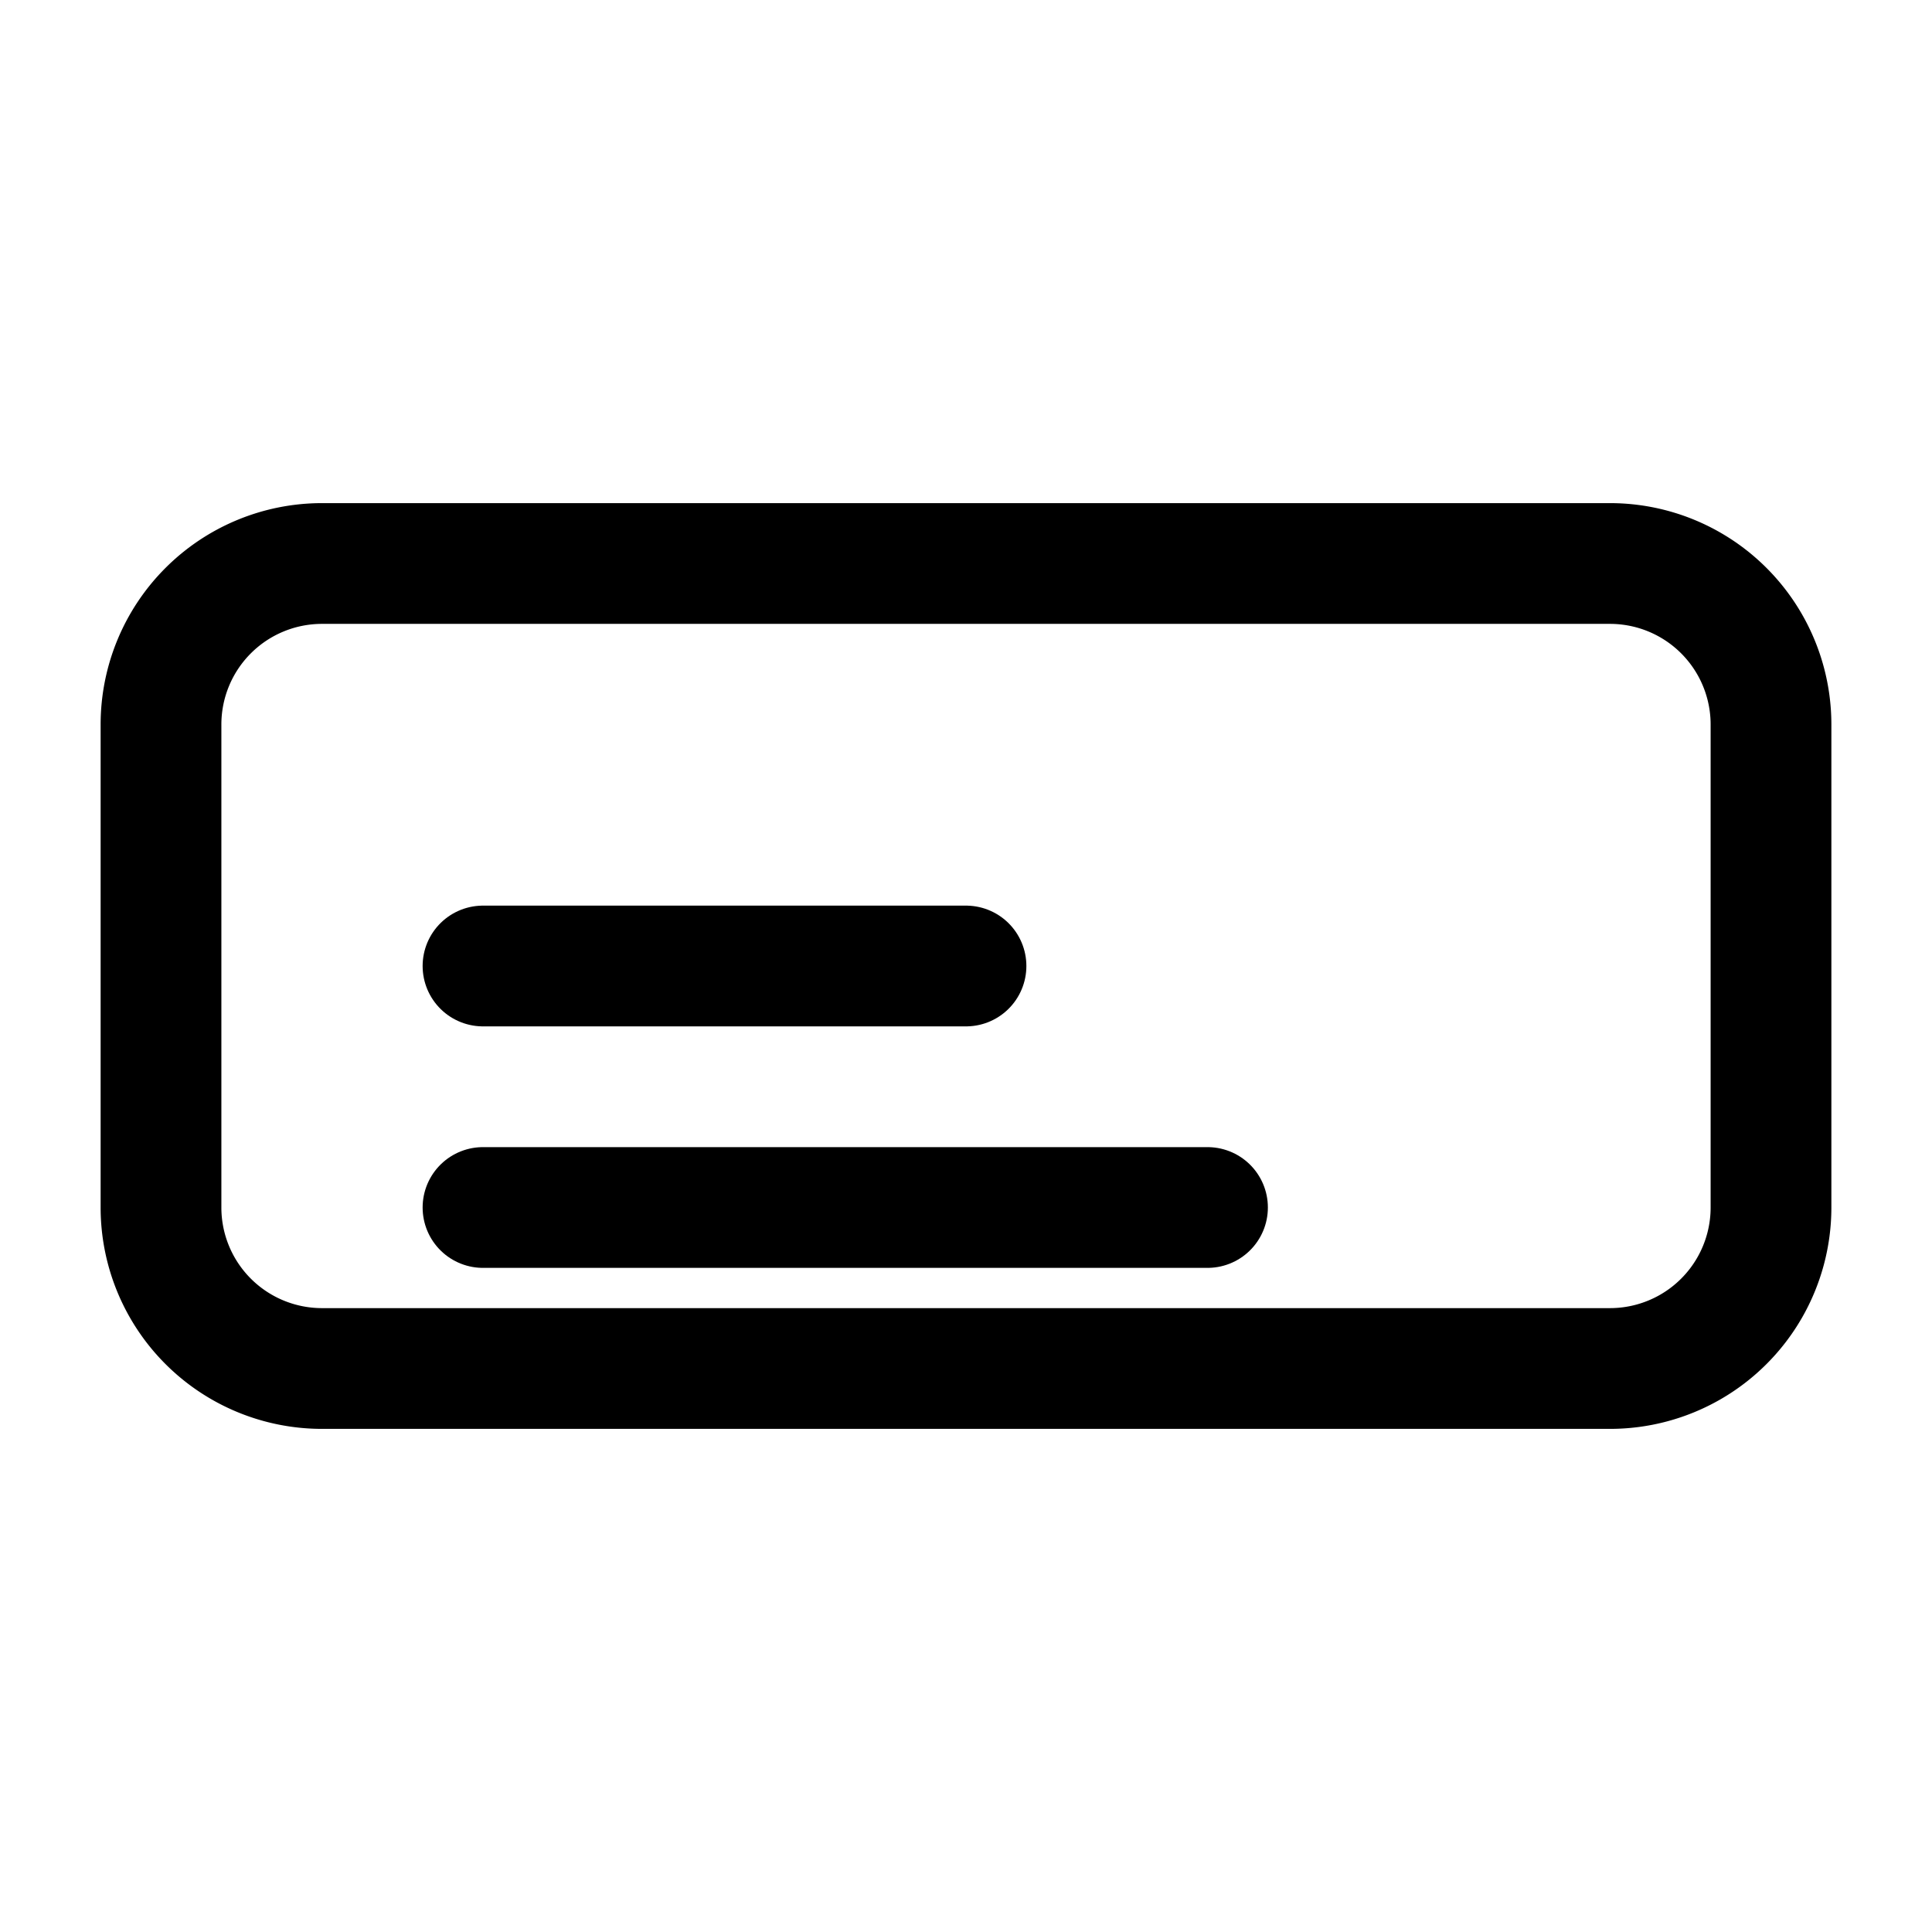
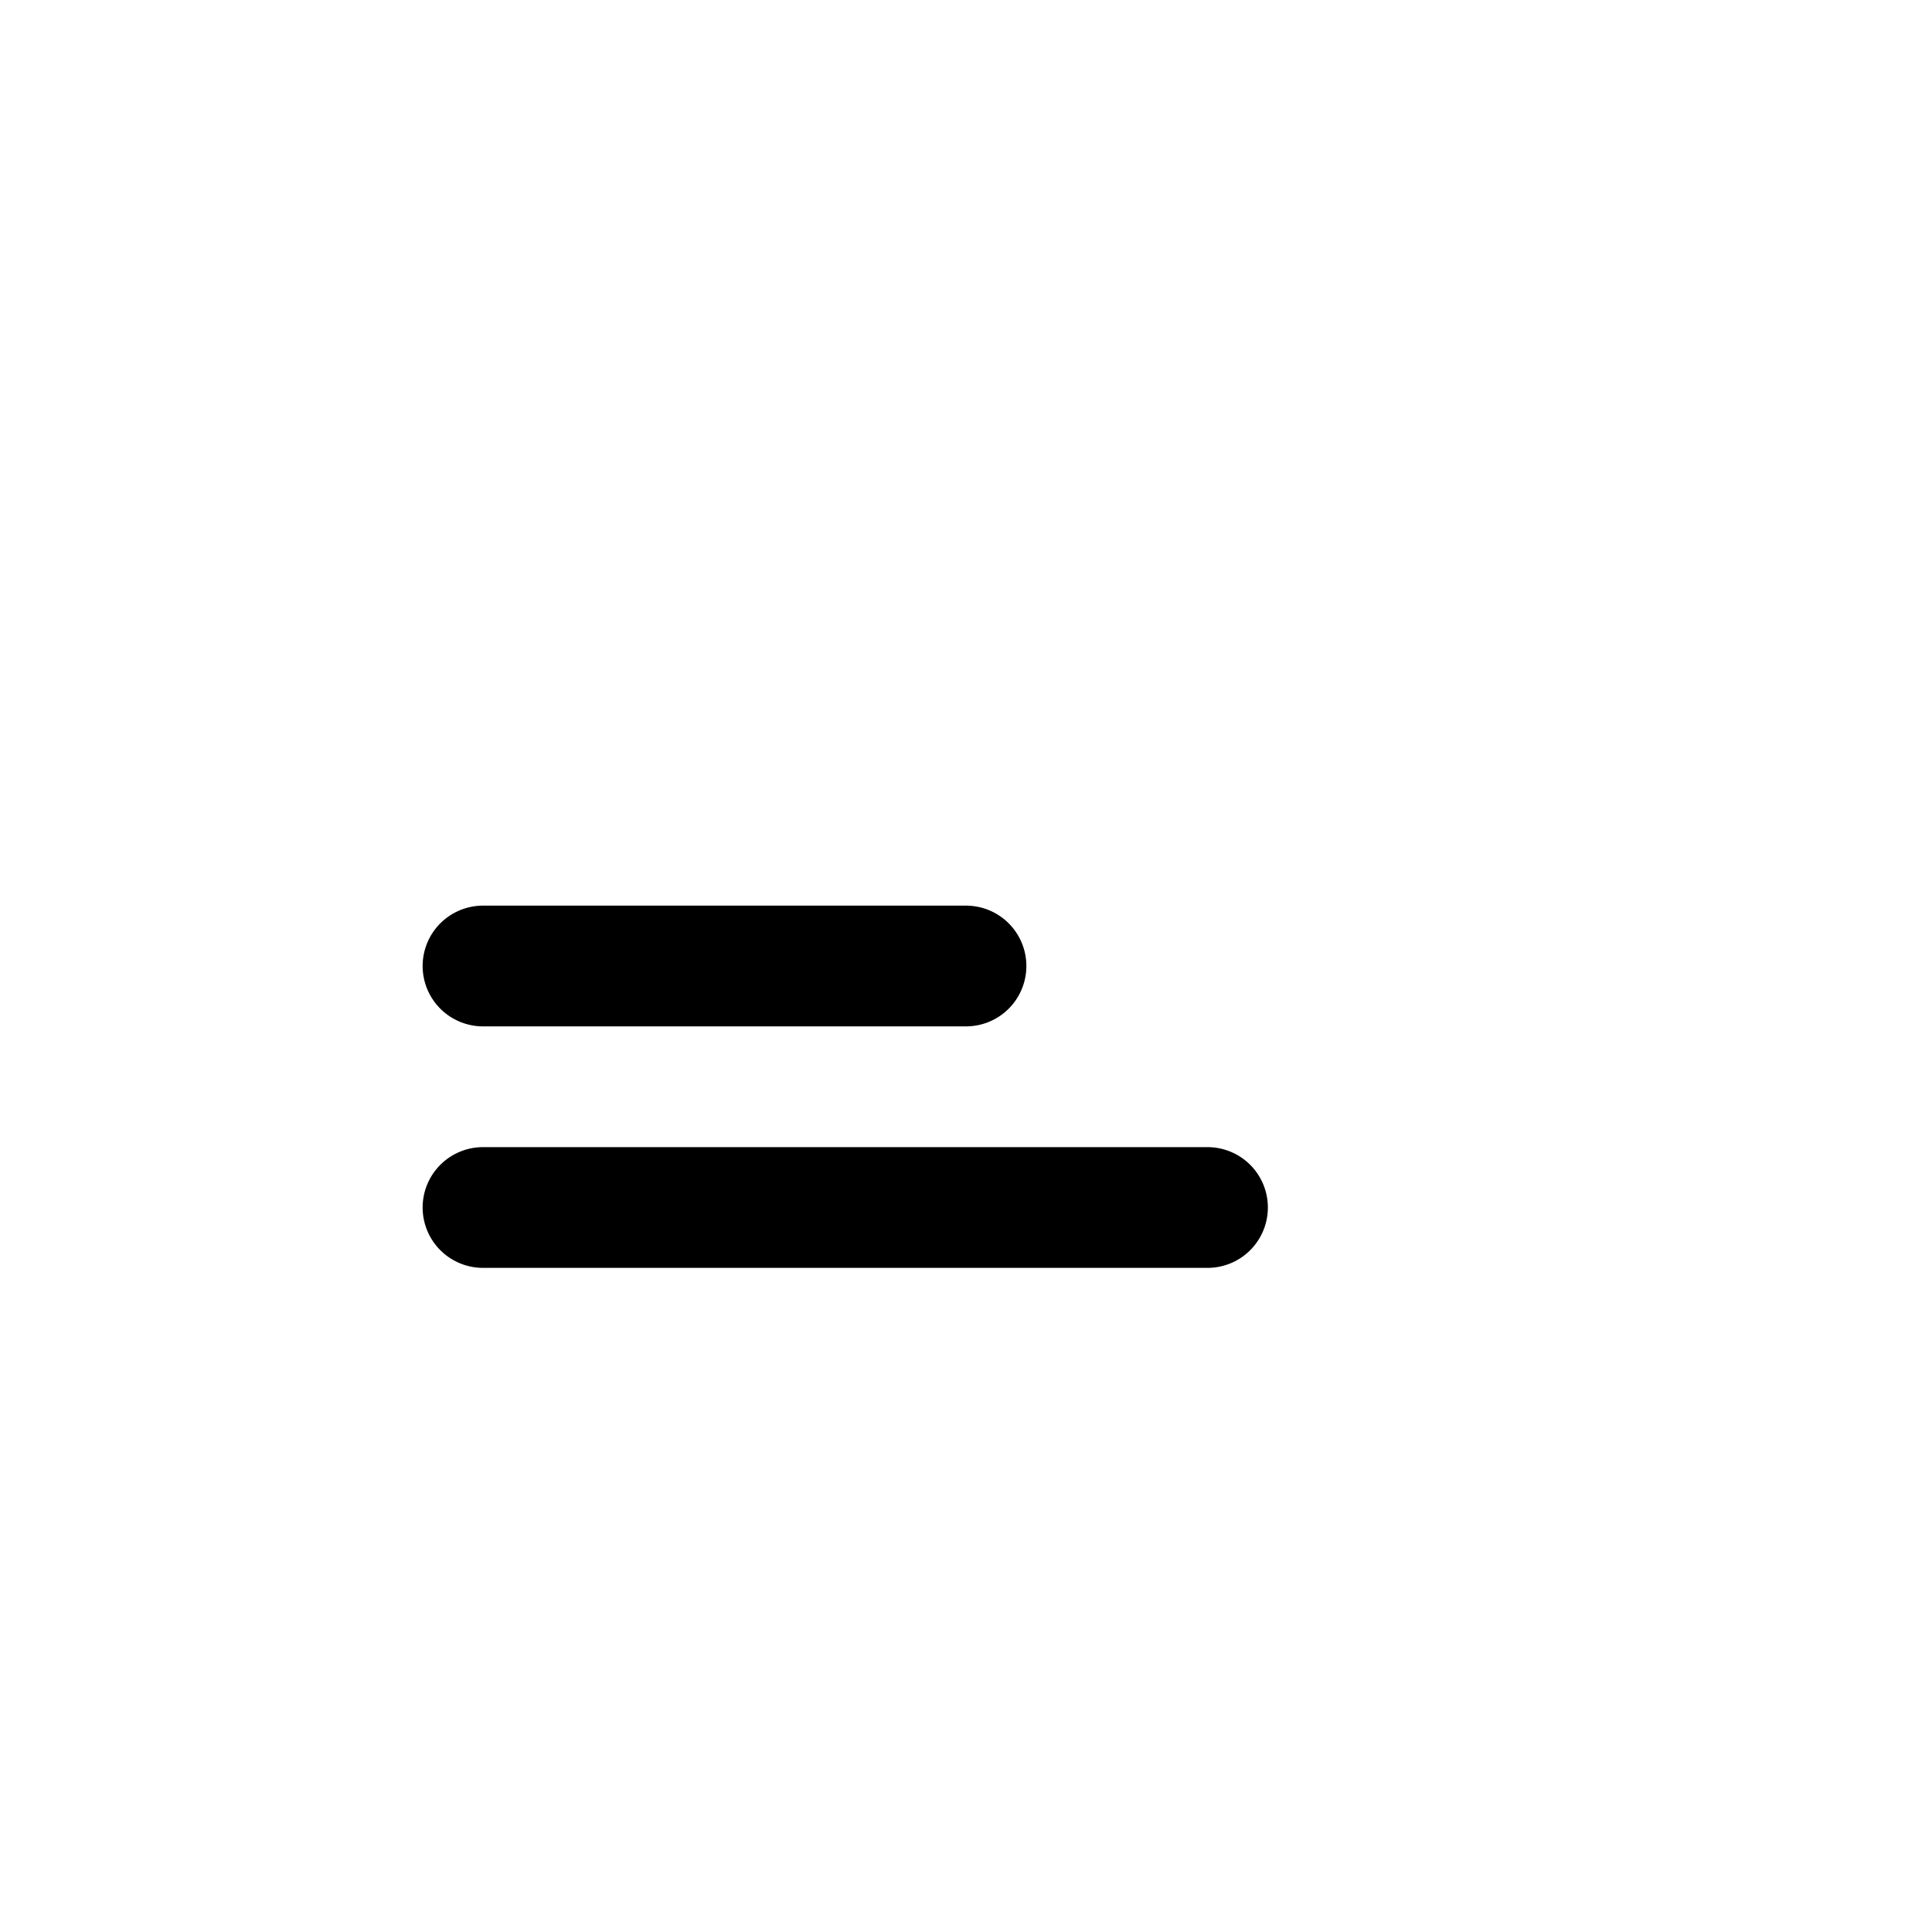
<svg xmlns="http://www.w3.org/2000/svg" fill="none" viewBox="0 0 24 24" class="cb-icon">
-   <path stroke-width="1.5" stroke="currentColor" d="M4 7h16a2 2 0 0 1 2 2v6a2 2 0 0 1-2 2H4a2 2 0 0 1-2-2V9a2 2 0 0 1 2-2z" />
  <path stroke-linecap="round" stroke-width="1.5" stroke="currentColor" d="M6 12h6M6 15h9" />
</svg>